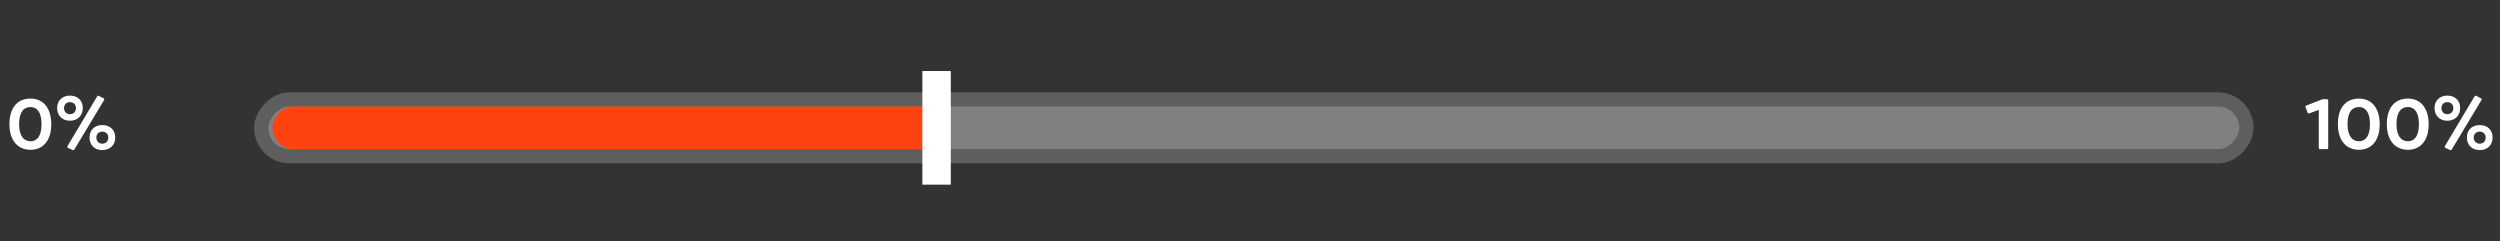
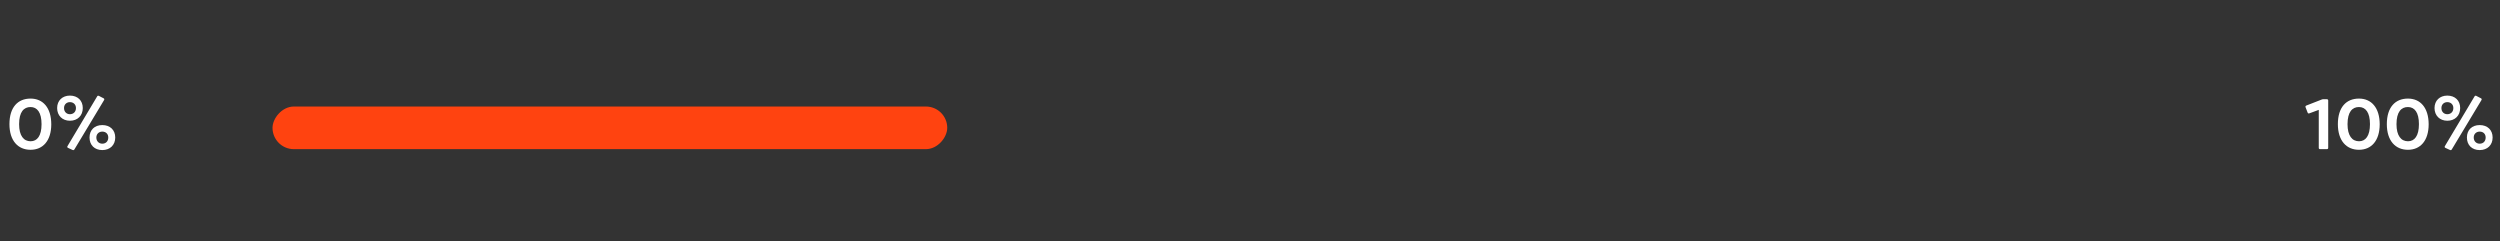
<svg xmlns="http://www.w3.org/2000/svg" width="352" height="34" viewBox="0 0 352 34" fill="none">
  <rect x="0" y="0" width="352" height="34" fill="#333333" stroke="none" />
-   <rect x="-1" y="1" width="279.514" height="8" rx="4" transform="matrix(1 0 0 -1 37.781 23)" fill="#808080" stroke="#5E5E5E" stroke-width="2" />
  <rect width="95" height="6" rx="3" transform="matrix(1 0 0 -1 38.371 21)" fill="#FF4310" />
-   <path d="M131.871 10L131.871 26" stroke="white" stroke-width="4" />
  <path d="M4.3 21.09C2.53 21.09 1.33 19.81 1.33 17.48C1.33 15.08 2.53 13.88 4.3 13.88C6.05 13.88 7.21 15.16 7.22 17.49C7.22 19.81 6.05 21.09 4.3 21.09ZM4.31 19.89C5.23 19.89 5.85 19.14 5.85 17.48C5.85 15.84 5.24 15.07 4.3 15.07C3.36 15.07 2.69 15.75 2.69 17.49C2.69 19.13 3.35 19.89 4.31 19.89ZM9.845 17C8.785 17 8.045 16.28 8.045 15.21C8.045 14.16 8.785 13.46 9.845 13.46C10.935 13.46 11.655 14.16 11.655 15.21C11.655 16.28 10.925 17 9.845 17ZM10.475 21.04C10.415 21.14 10.325 21.16 10.225 21.12L9.575 20.82C9.465 20.77 9.445 20.67 9.505 20.57L13.675 13.58C13.735 13.47 13.815 13.45 13.925 13.5L14.585 13.84C14.685 13.89 14.715 13.98 14.655 14.09L10.475 21.04ZM9.845 16.08C10.345 16.08 10.695 15.74 10.695 15.21C10.695 14.72 10.345 14.38 9.845 14.38C9.365 14.38 9.015 14.72 9.015 15.21C9.015 15.74 9.365 16.08 9.845 16.08ZM14.405 21.13C13.315 21.13 12.605 20.43 12.605 19.36C12.605 18.3 13.315 17.61 14.405 17.61C15.495 17.61 16.225 18.3 16.225 19.36C16.225 20.43 15.485 21.13 14.405 21.13ZM14.405 20.23C14.915 20.23 15.245 19.88 15.245 19.36C15.245 18.87 14.915 18.53 14.405 18.53C13.915 18.53 13.565 18.87 13.565 19.36C13.565 19.88 13.915 20.23 14.405 20.23Z" fill="white" />
  <path d="M327.622 13.97C327.742 13.97 327.812 14.04 327.812 14.15V20.82C327.812 20.93 327.742 21 327.622 21H326.662C326.542 21 326.482 20.93 326.482 20.82V15.47L325.152 15.96C325.032 16 324.952 15.96 324.912 15.85L324.622 15.1C324.582 14.99 324.622 14.91 324.732 14.86L326.882 14.02C326.962 13.98 327.032 13.97 327.122 13.97H327.622ZM332.142 21.09C330.372 21.09 329.172 19.81 329.172 17.48C329.172 15.08 330.372 13.88 332.142 13.88C333.892 13.88 335.052 15.16 335.062 17.49C335.062 19.81 333.892 21.09 332.142 21.09ZM332.152 19.89C333.072 19.89 333.692 19.14 333.692 17.48C333.692 15.84 333.082 15.07 332.142 15.07C331.202 15.07 330.532 15.75 330.532 17.49C330.532 19.13 331.192 19.89 332.152 19.89ZM339.036 21.09C337.266 21.09 336.066 19.81 336.066 17.48C336.066 15.08 337.266 13.88 339.036 13.88C340.786 13.88 341.946 15.16 341.956 17.49C341.956 19.81 340.786 21.09 339.036 21.09ZM339.046 19.89C339.966 19.89 340.586 19.14 340.586 17.48C340.586 15.84 339.976 15.07 339.036 15.07C338.096 15.07 337.426 15.75 337.426 17.49C337.426 19.13 338.086 19.89 339.046 19.89ZM344.581 17C343.521 17 342.781 16.28 342.781 15.21C342.781 14.16 343.521 13.46 344.581 13.46C345.671 13.46 346.391 14.16 346.391 15.21C346.391 16.28 345.661 17 344.581 17ZM345.211 21.04C345.151 21.14 345.061 21.16 344.961 21.12L344.311 20.82C344.201 20.77 344.181 20.67 344.241 20.57L348.411 13.58C348.471 13.47 348.551 13.45 348.661 13.5L349.321 13.84C349.421 13.89 349.451 13.98 349.391 14.09L345.211 21.04ZM344.581 16.08C345.081 16.08 345.431 15.74 345.431 15.21C345.431 14.72 345.081 14.38 344.581 14.38C344.101 14.38 343.751 14.72 343.751 15.21C343.751 15.74 344.101 16.08 344.581 16.08ZM349.141 21.13C348.051 21.13 347.341 20.43 347.341 19.36C347.341 18.3 348.051 17.61 349.141 17.61C350.231 17.61 350.961 18.3 350.961 19.36C350.961 20.43 350.221 21.13 349.141 21.13ZM349.141 20.23C349.651 20.23 349.981 19.88 349.981 19.36C349.981 18.87 349.651 18.53 349.141 18.53C348.651 18.53 348.301 18.87 348.301 19.36C348.301 19.88 348.651 20.23 349.141 20.23Z" fill="white" />
</svg>